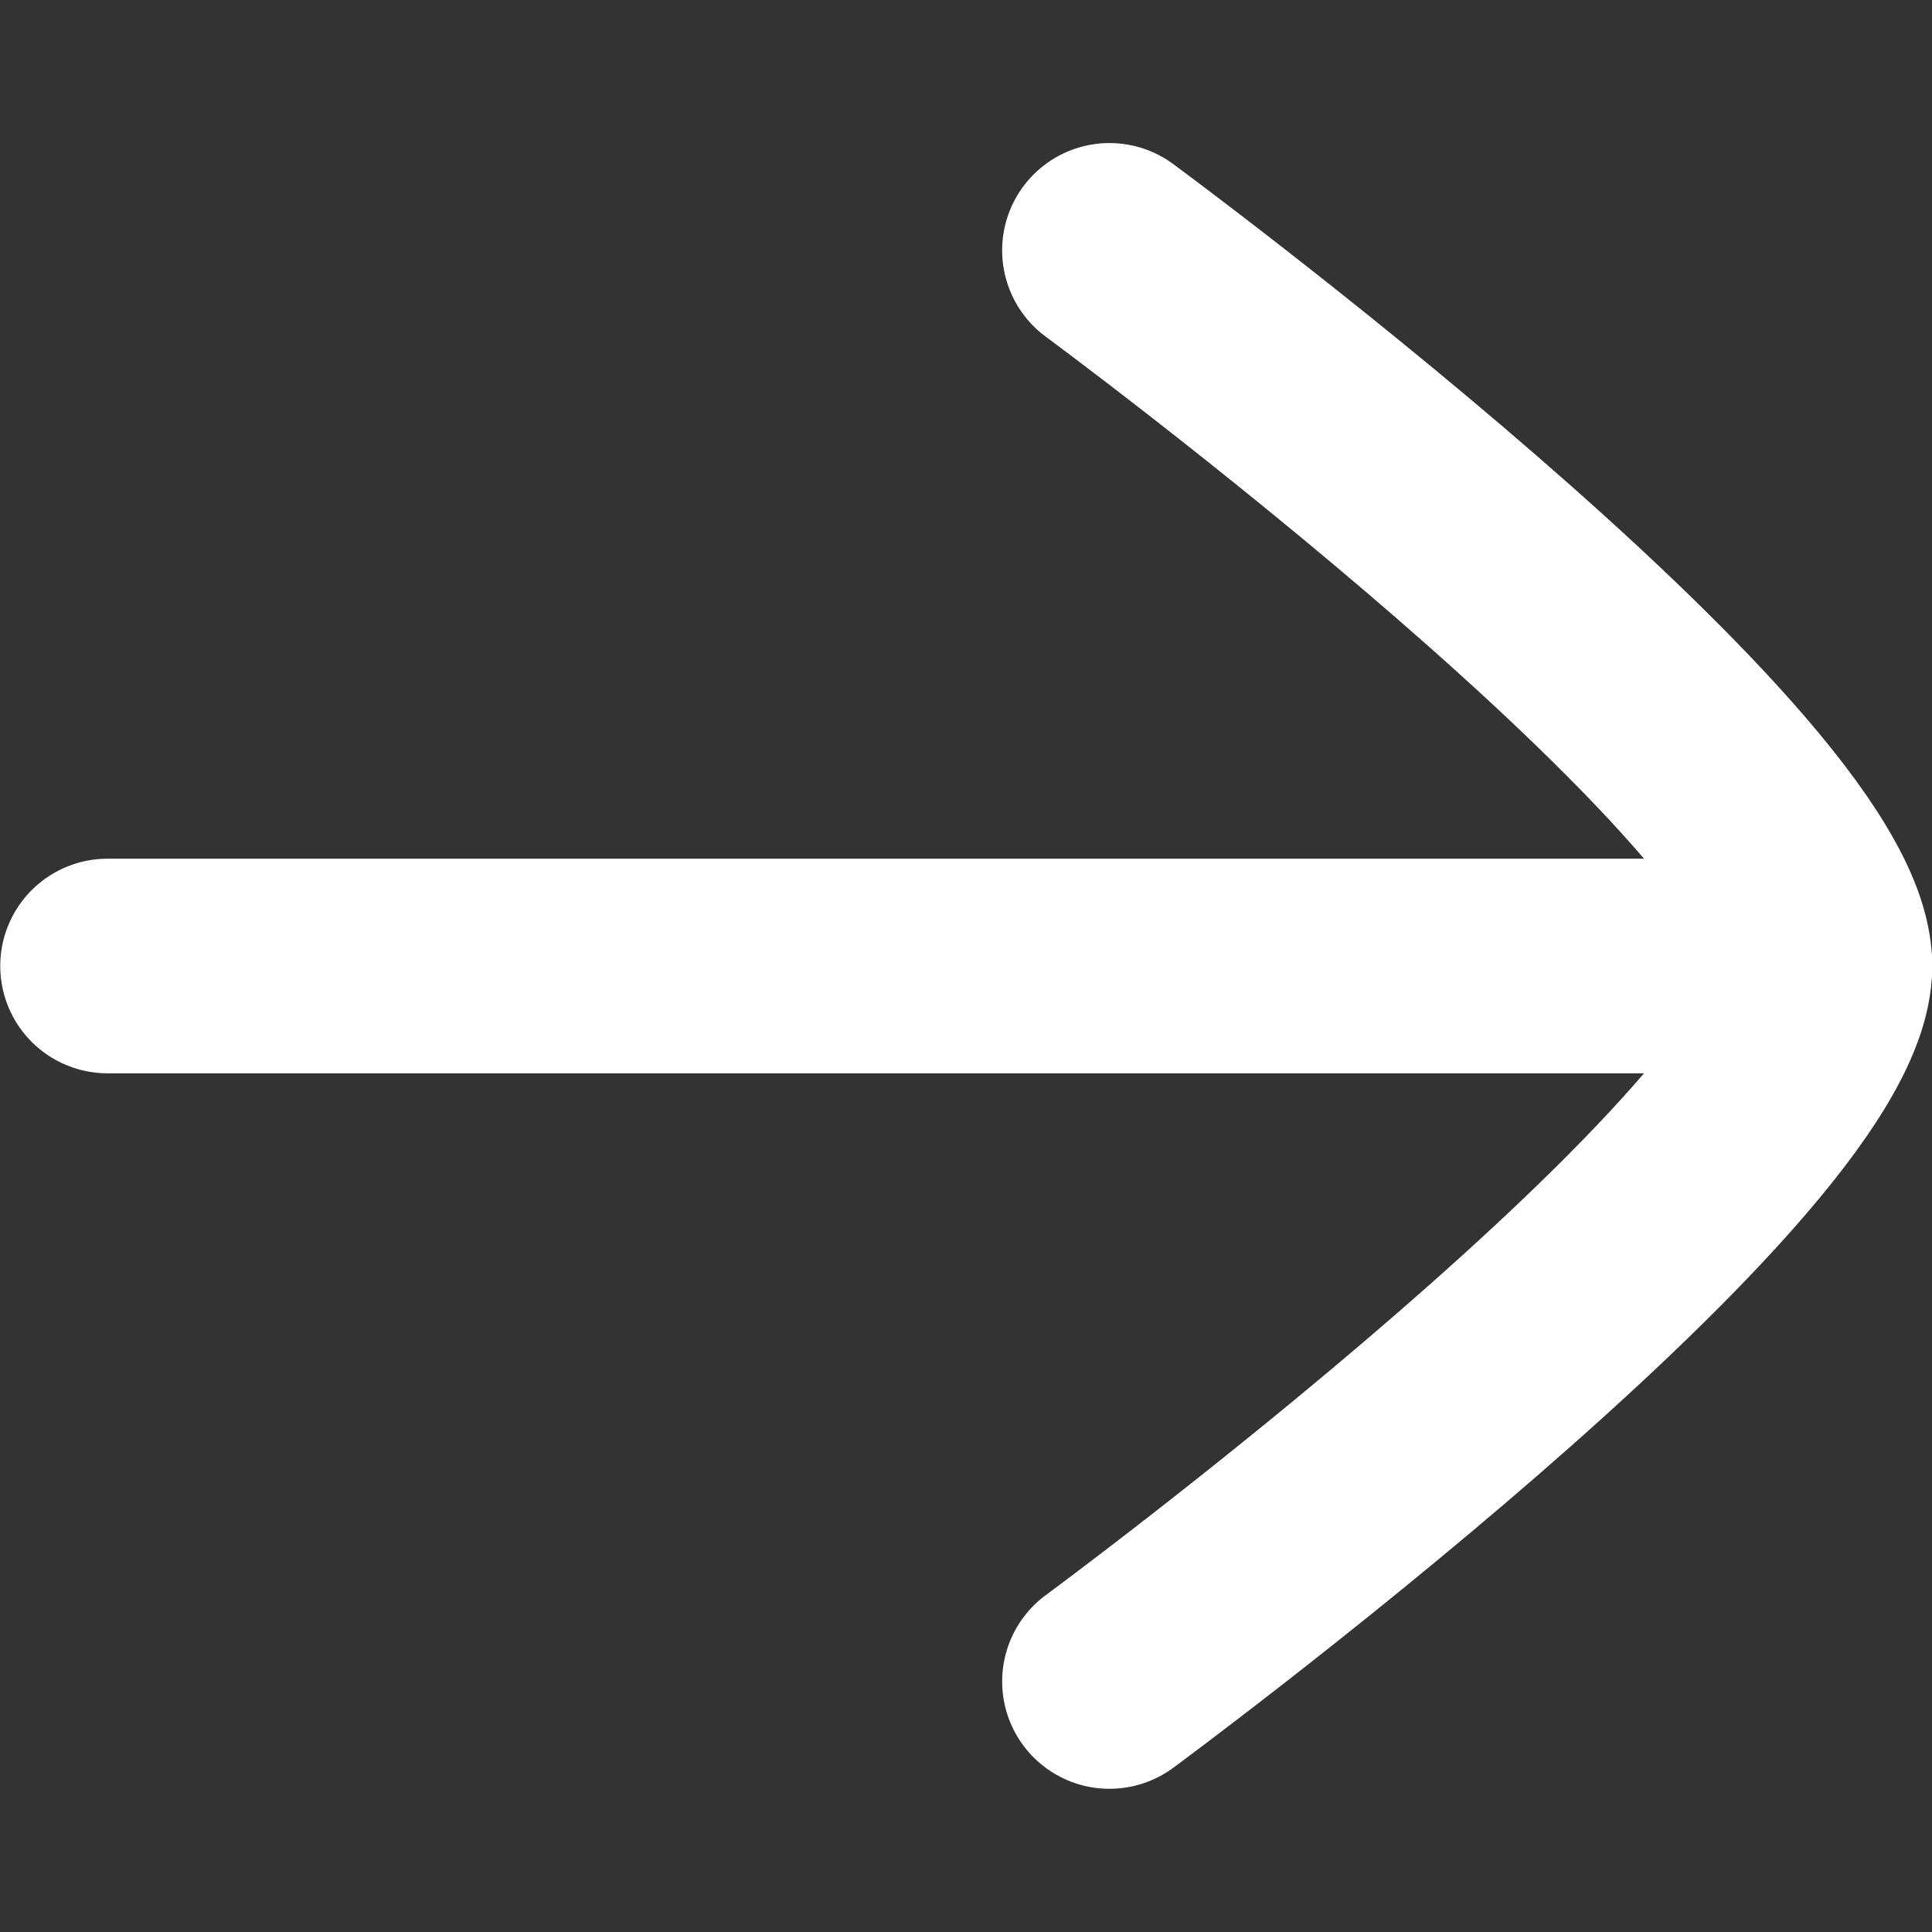
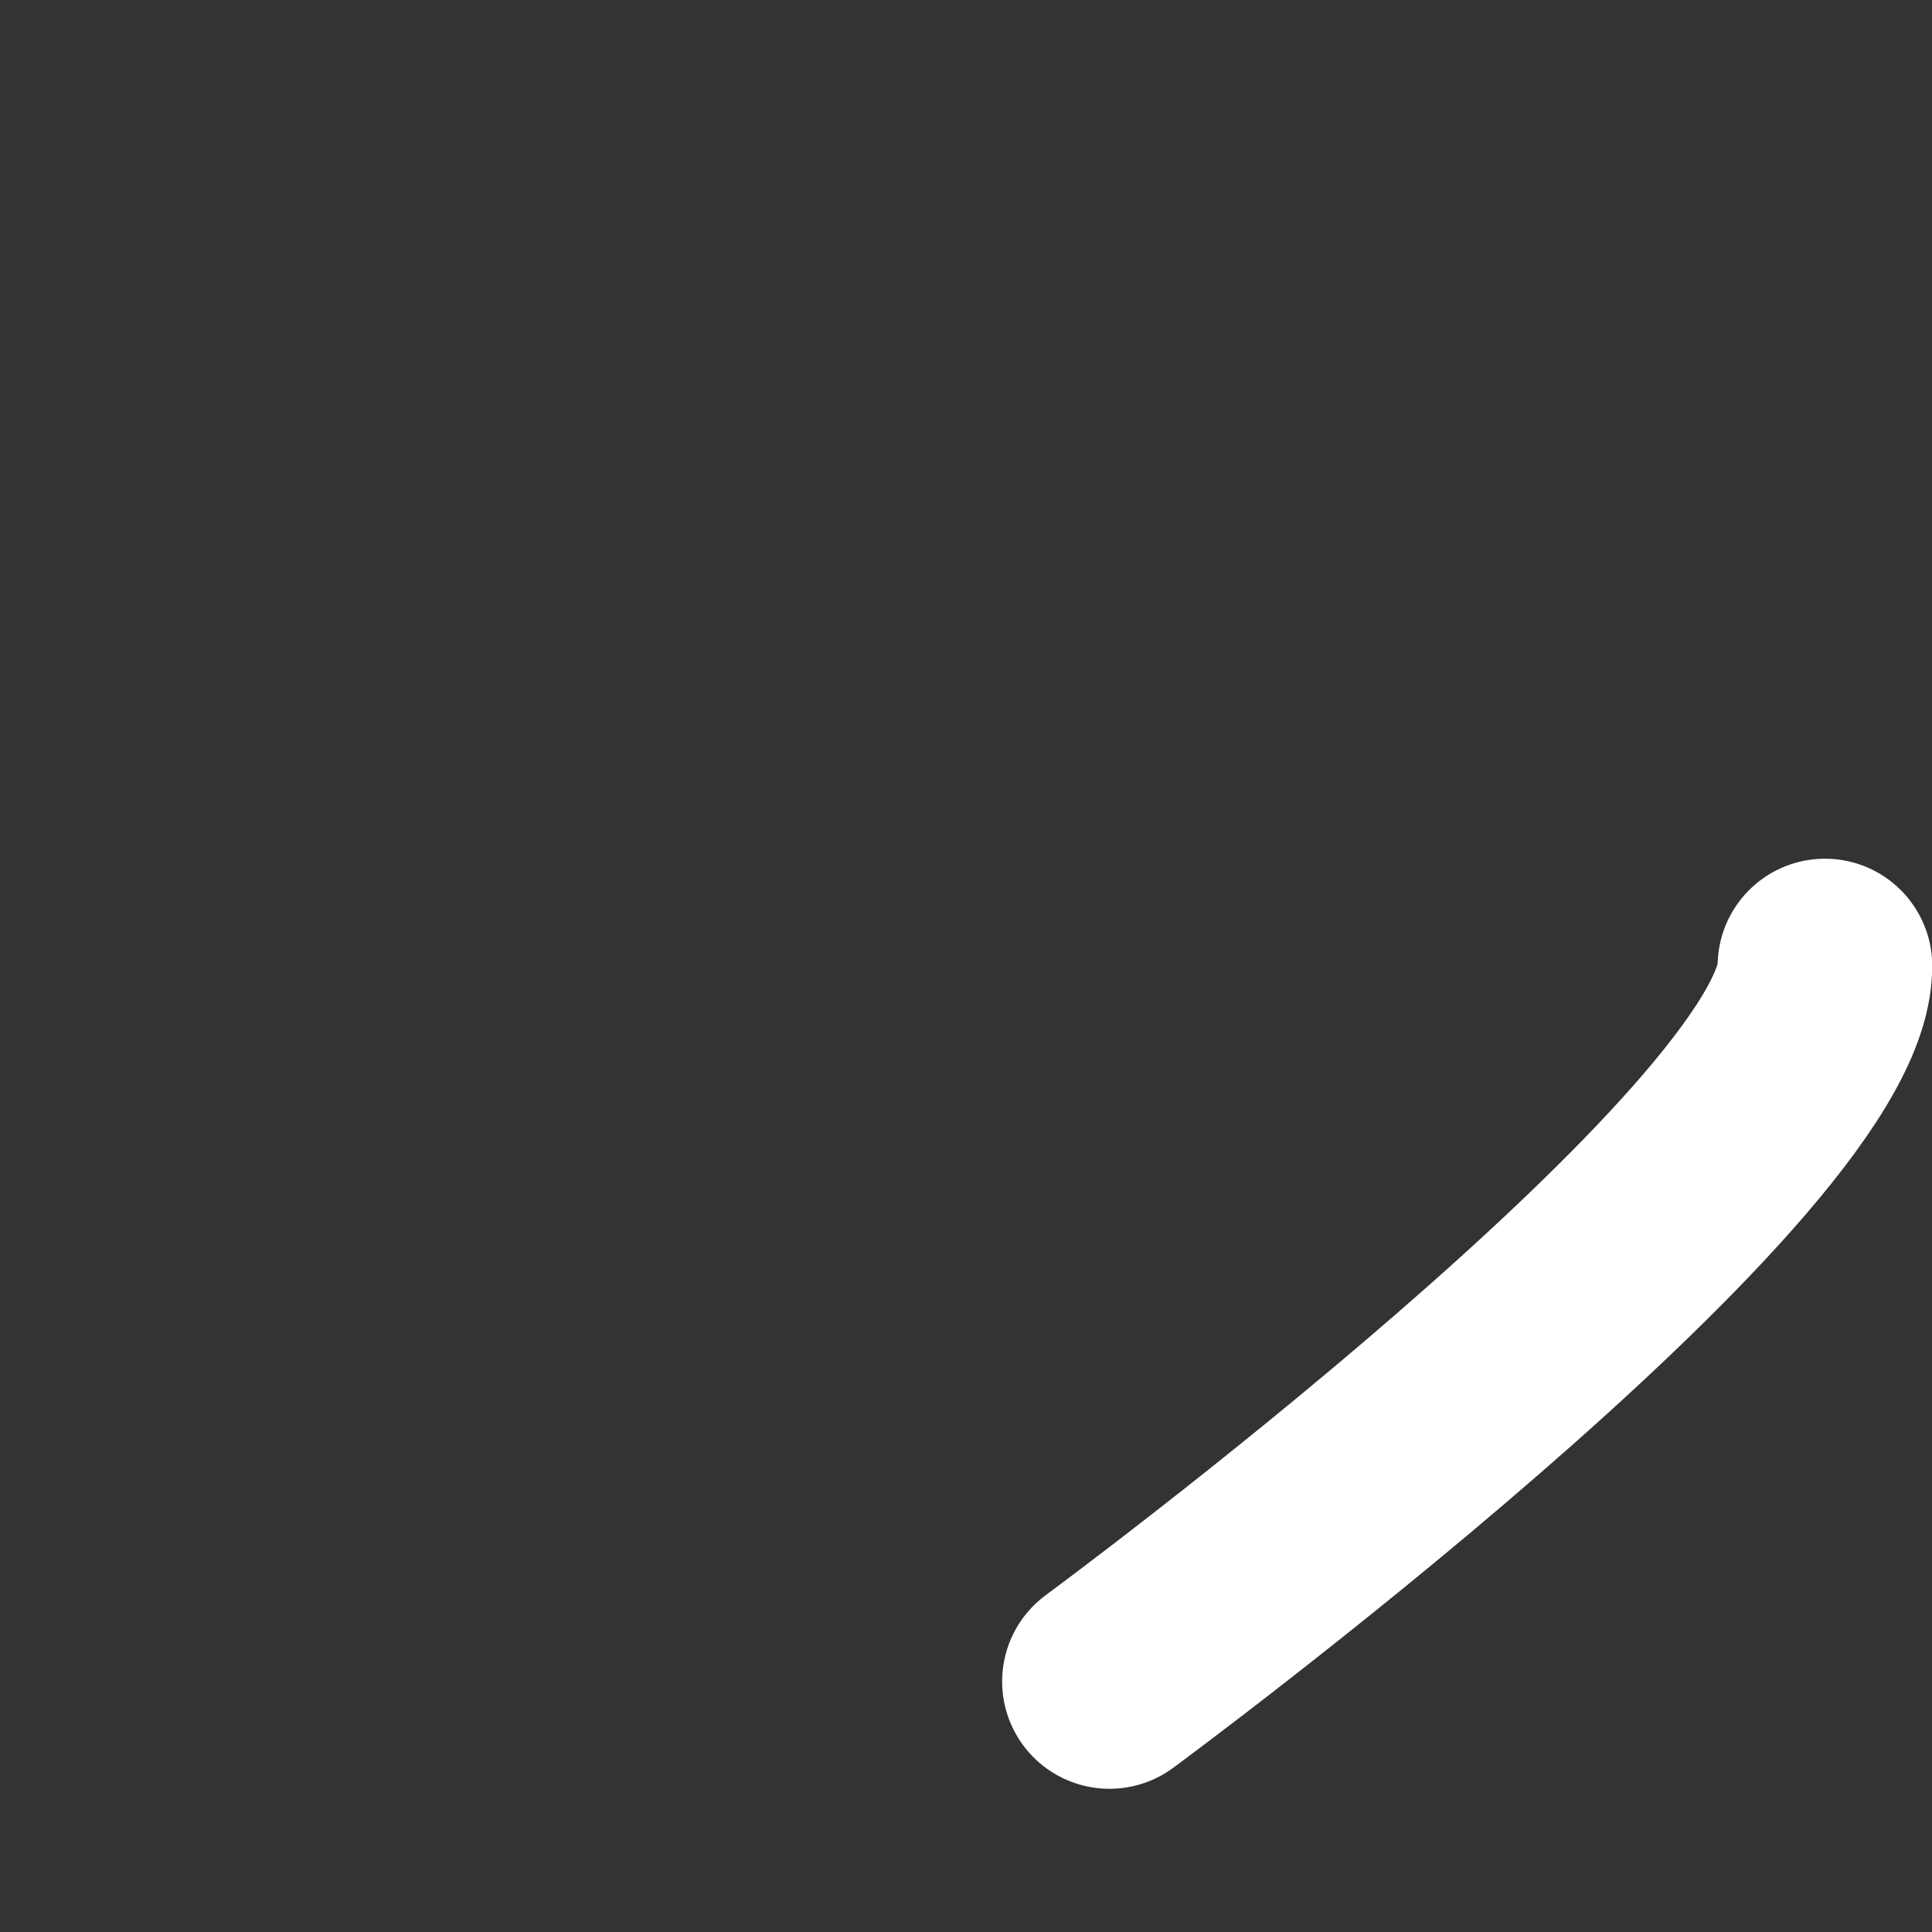
<svg xmlns="http://www.w3.org/2000/svg" width="12" height="12" viewBox="0 0 12 12" fill="none">
  <rect x="0" y="0" width="12" height="12" fill="#333333" stroke="none" />
-   <path d="M11.335 6H0.668" stroke="white" stroke-width="1.333" stroke-linecap="round" stroke-linejoin="round" />
-   <path d="M6.891 10.444C6.891 10.444 11.335 7.171 11.335 6C11.335 4.829 6.891 1.555 6.891 1.555" stroke="white" stroke-width="1.333" stroke-linecap="round" stroke-linejoin="round" />
+   <path d="M6.891 10.444C6.891 10.444 11.335 7.171 11.335 6" stroke="white" stroke-width="1.333" stroke-linecap="round" stroke-linejoin="round" />
</svg>